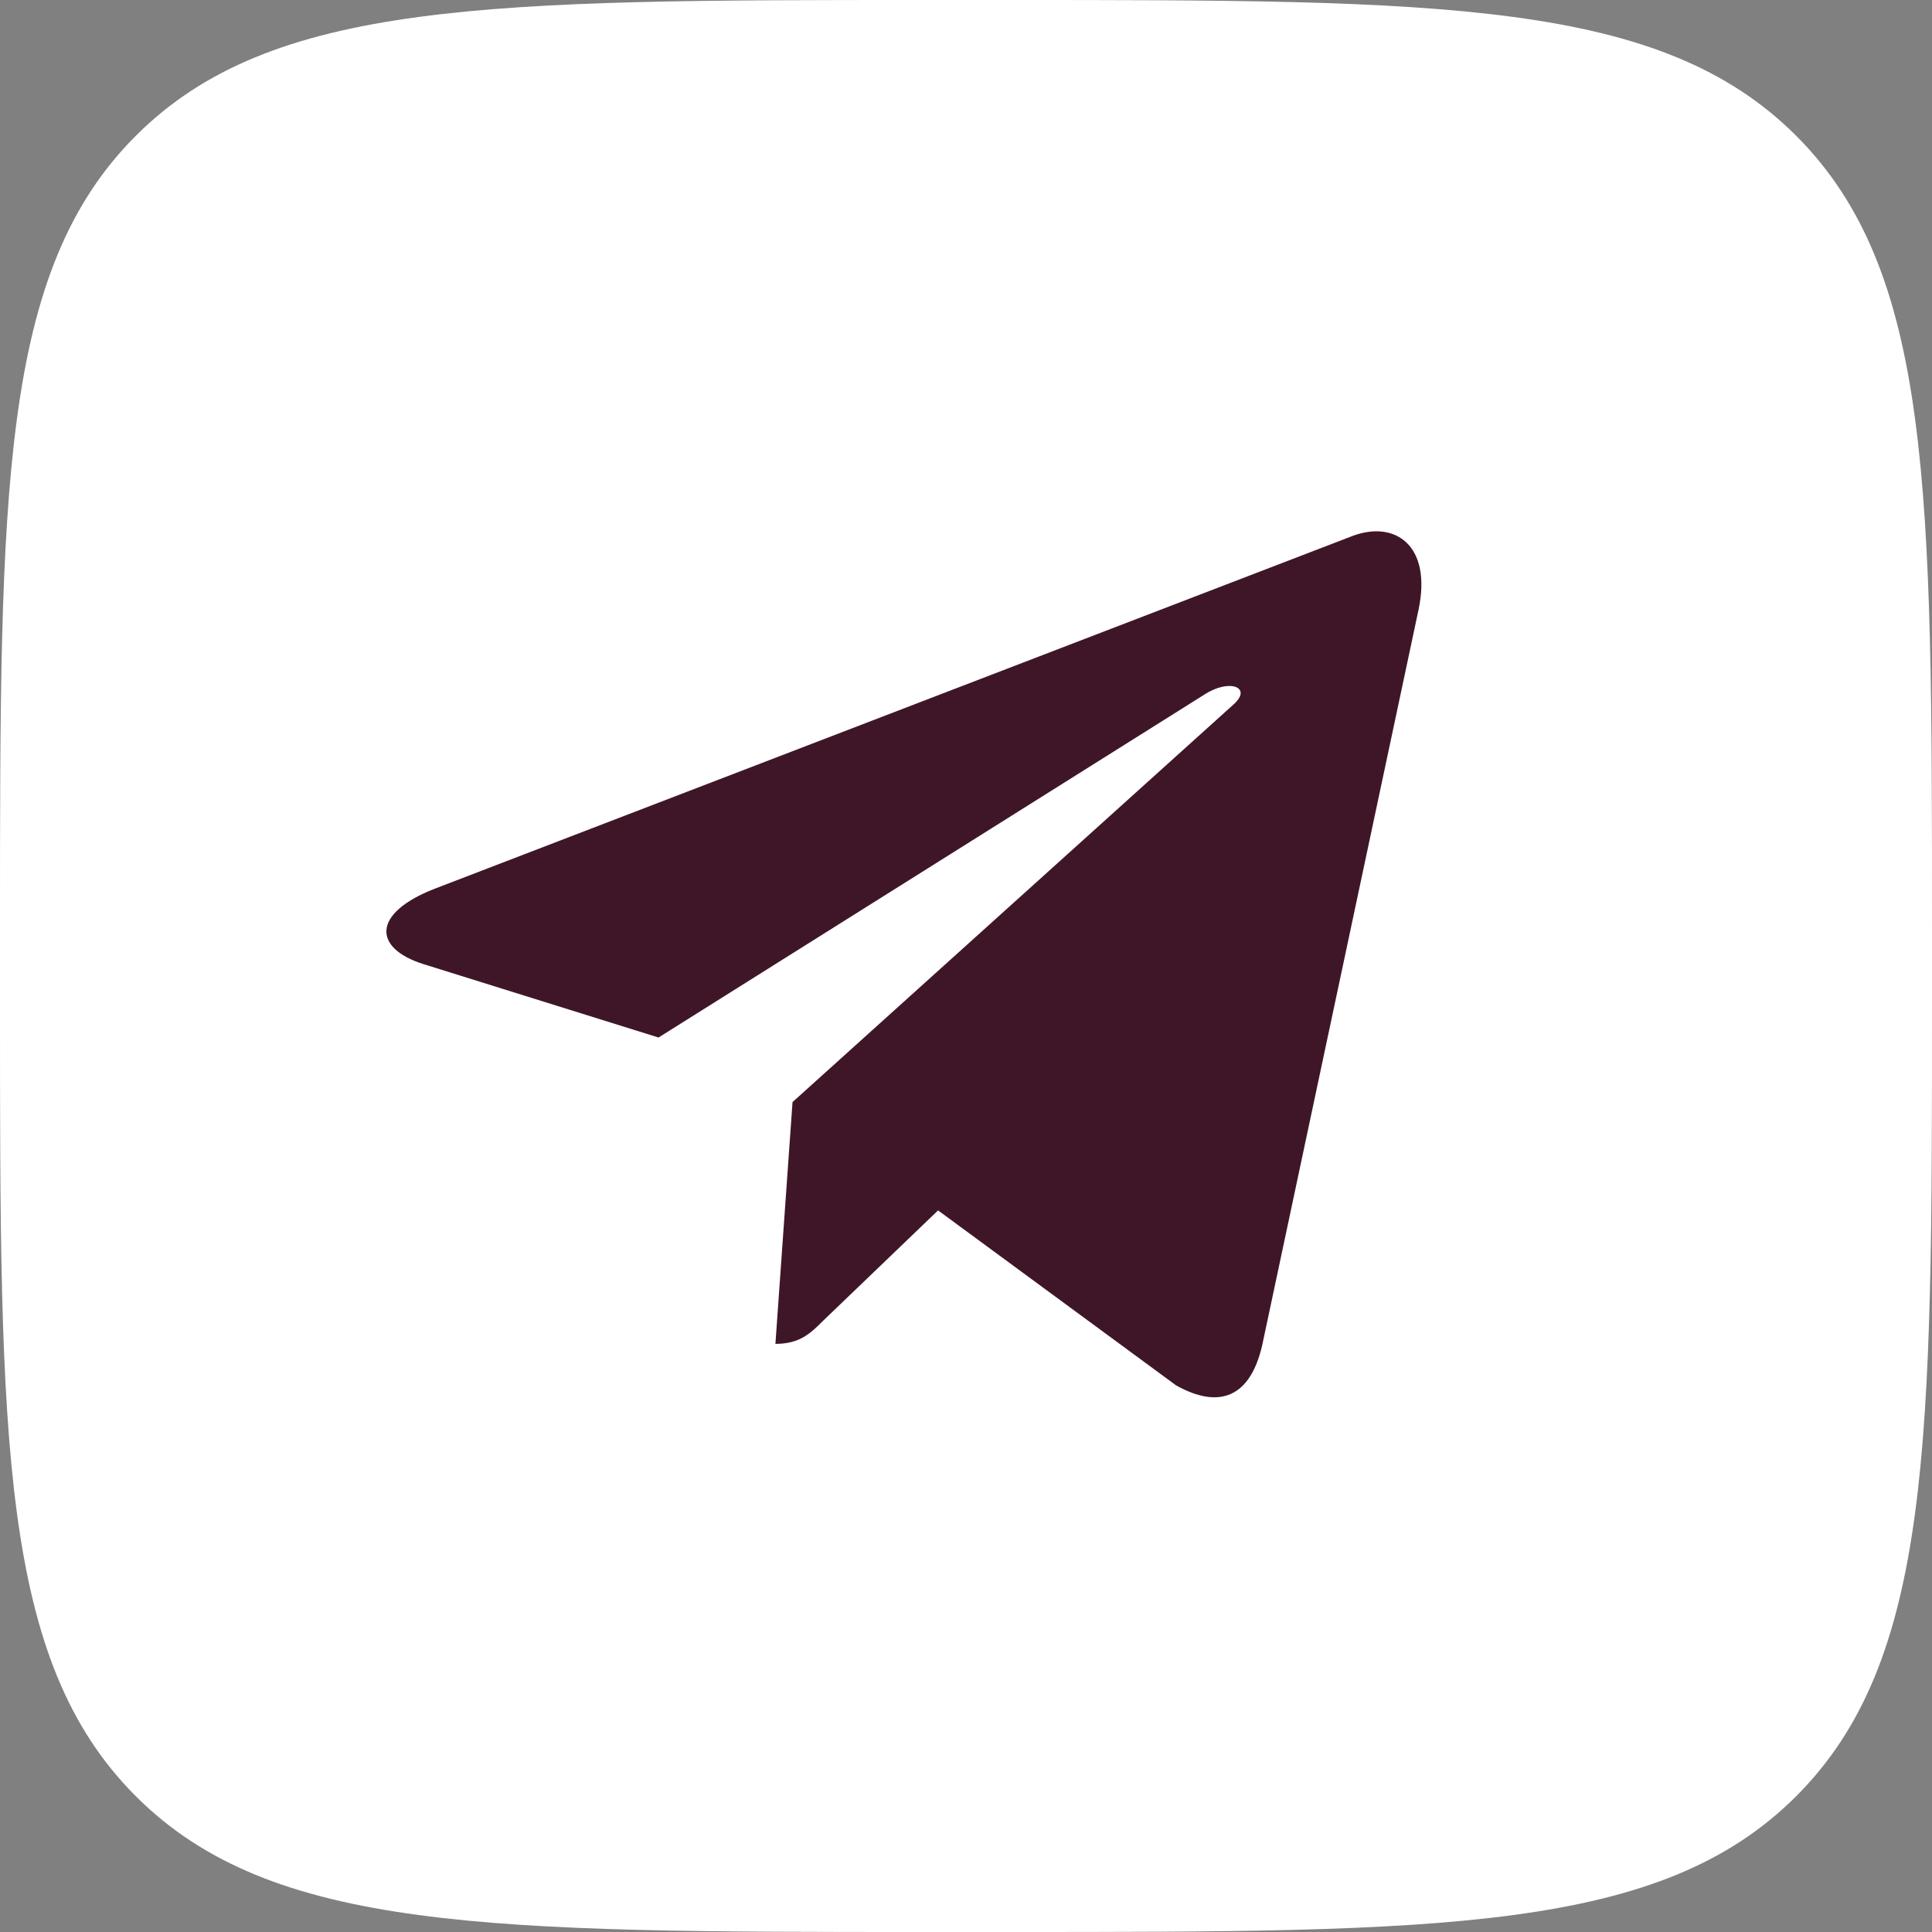
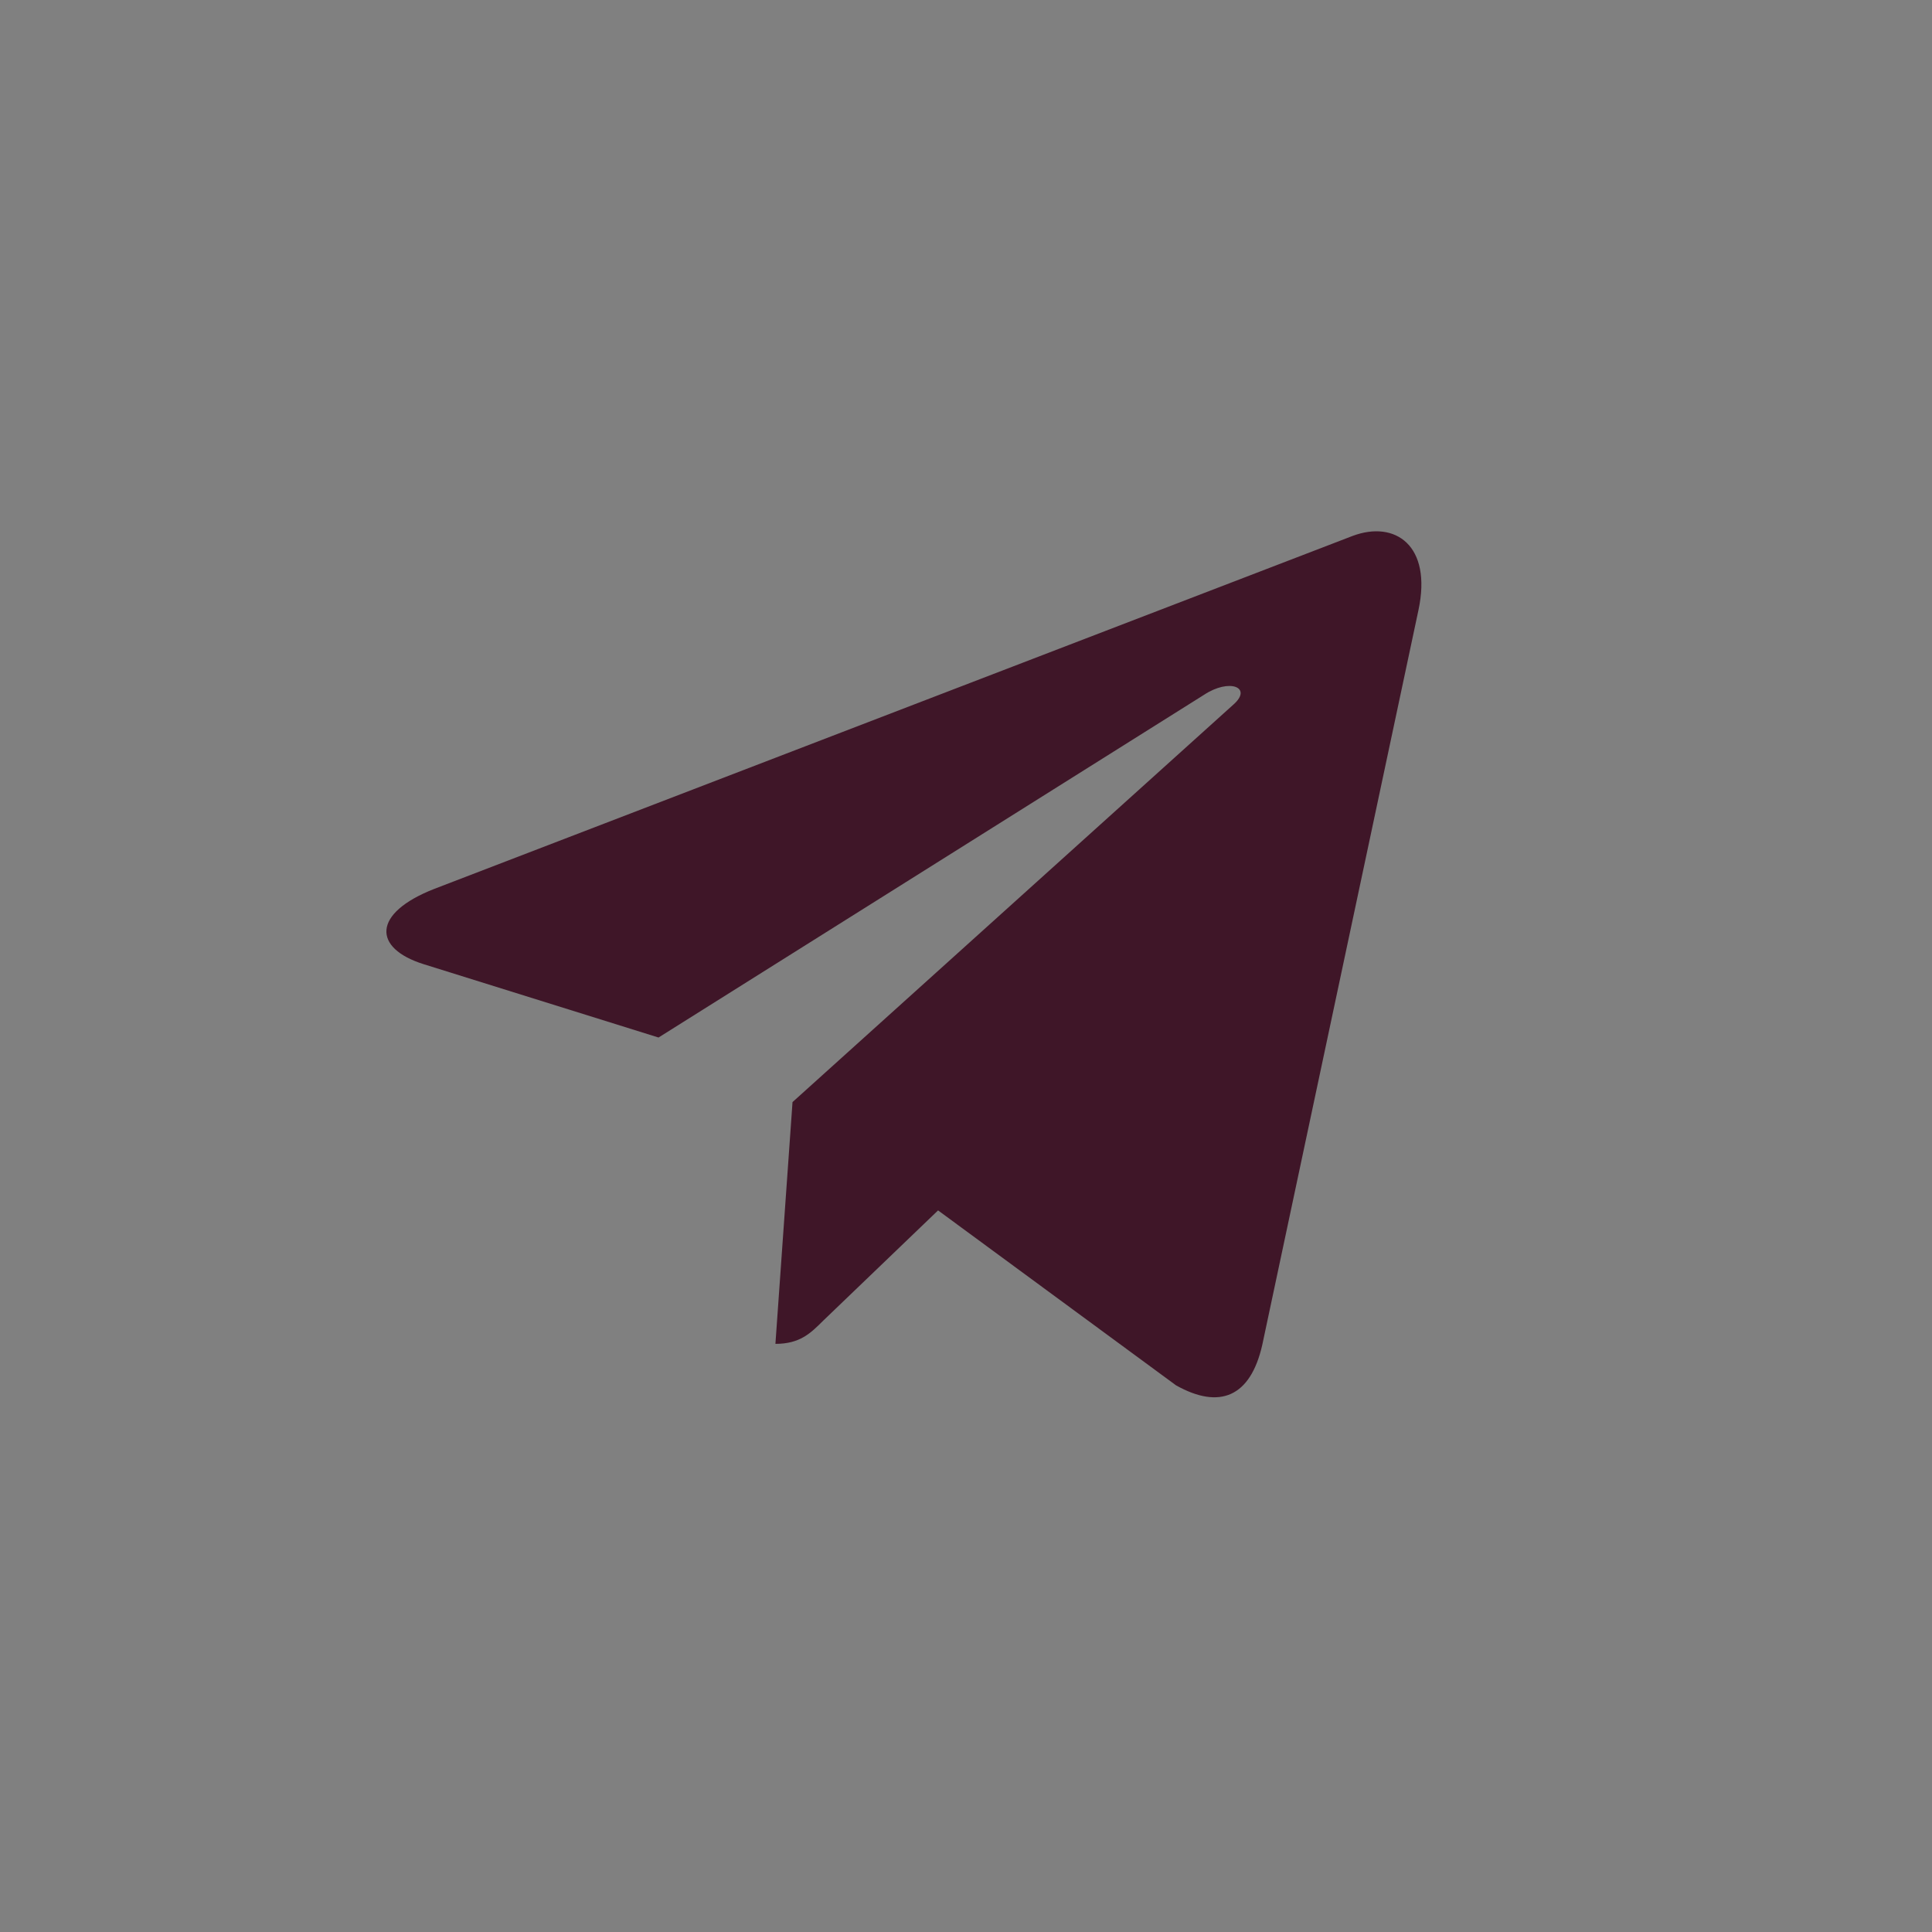
<svg xmlns="http://www.w3.org/2000/svg" width="48" height="48" viewBox="0 0 48 48" fill="none">
  <rect x="0" y="0" width="48" height="48" fill="#808080" stroke="none" />
-   <path d="M0 23.04C0 12.179 0 6.748 3.374 3.374C6.748 0 12.179 0 23.04 0H24.96C35.821 0 41.252 0 44.626 3.374C48 6.748 48 12.179 48 23.04V24.96C48 35.821 48 41.252 44.626 44.626C41.252 48 35.821 48 24.96 48H23.04C12.179 48 6.748 48 3.374 44.626C0 41.252 0 35.821 0 24.96V23.04Z" fill="white" />
  <path d="M35.241 15.159L31.36 33.417C31.067 34.705 30.304 35.026 29.219 34.419L23.306 30.072L20.454 32.81C20.138 33.125 19.874 33.388 19.265 33.388L19.69 27.381L30.648 17.501C31.125 17.077 30.545 16.843 29.908 17.266L16.361 25.777L10.529 23.956C9.26 23.56 9.237 22.69 10.793 22.083L33.605 13.315C34.661 12.919 35.585 13.549 35.241 15.159Z" fill="#3F1628" />
</svg>